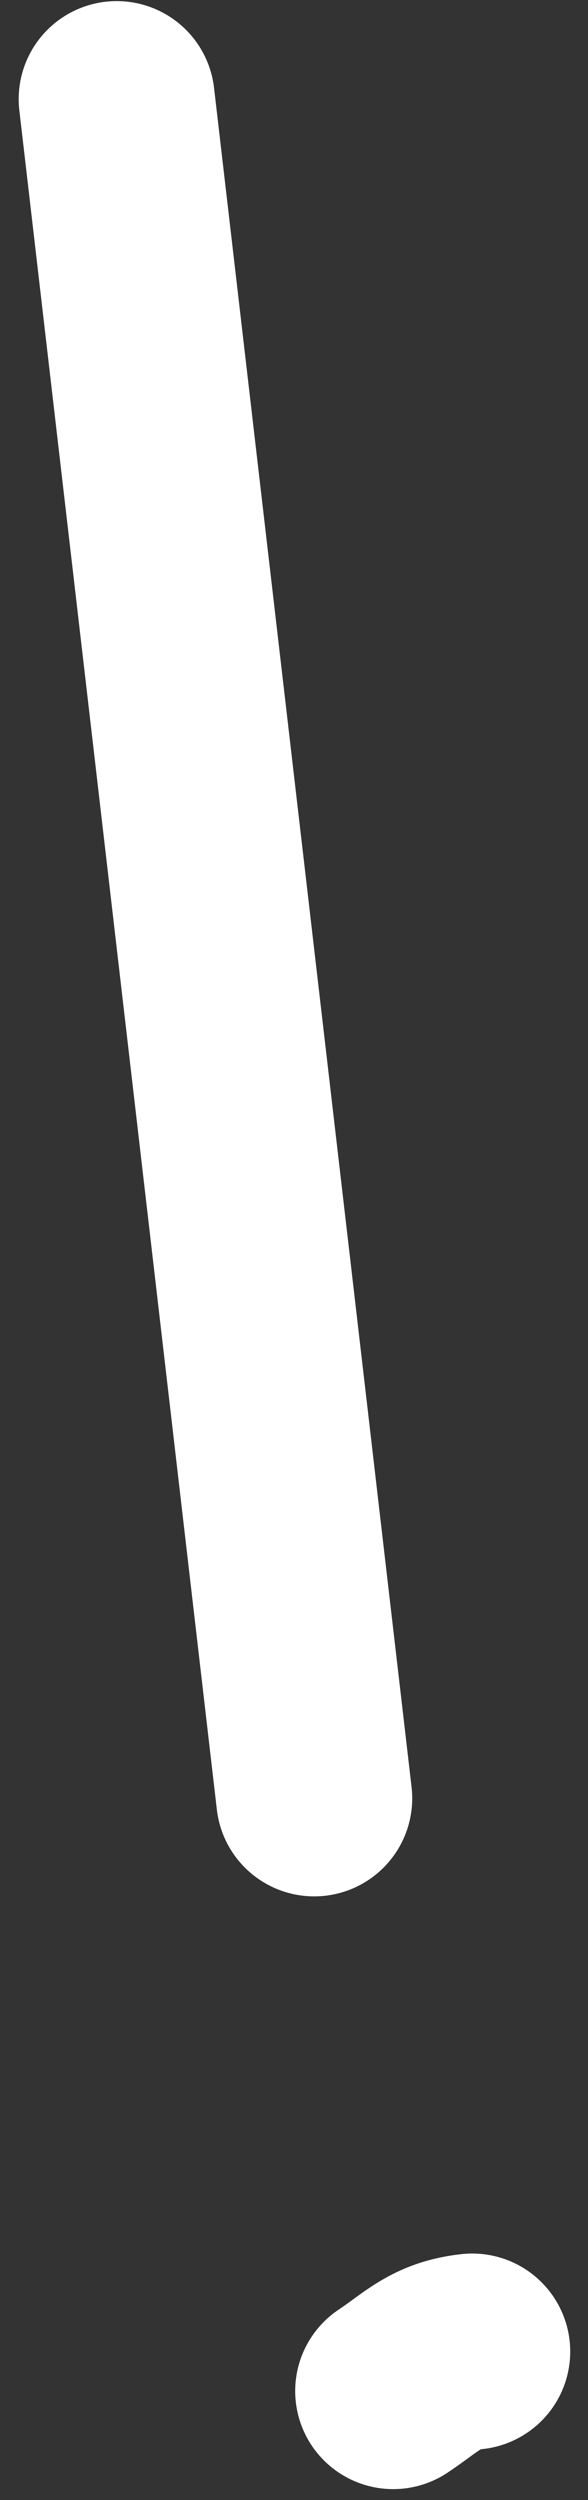
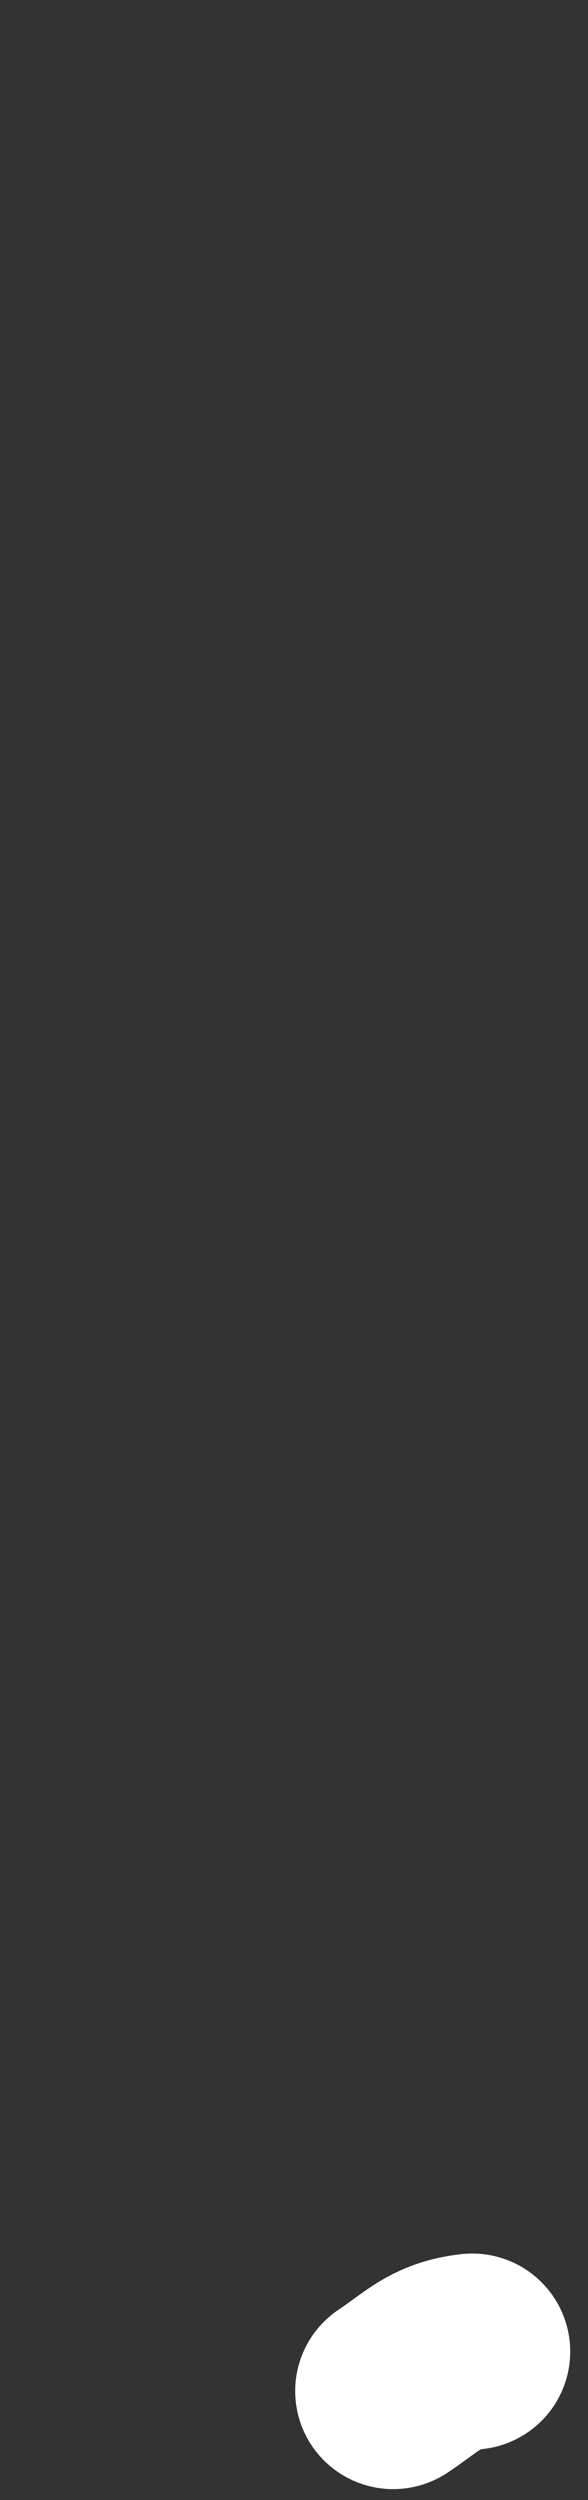
<svg xmlns="http://www.w3.org/2000/svg" width="24" height="102" viewBox="0 0 24 102" fill="none">
  <rect x="0" y="0" width="24" height="102" fill="#333333" stroke="none" />
-   <path d="M4.763 4.045L12.825 73.372" stroke="white" stroke-width="8" stroke-linecap="round" />
  <path d="M19.274 95.944C17.769 96.111 17.251 96.755 16.049 97.556" stroke="white" stroke-width="8" stroke-linecap="round" />
</svg>